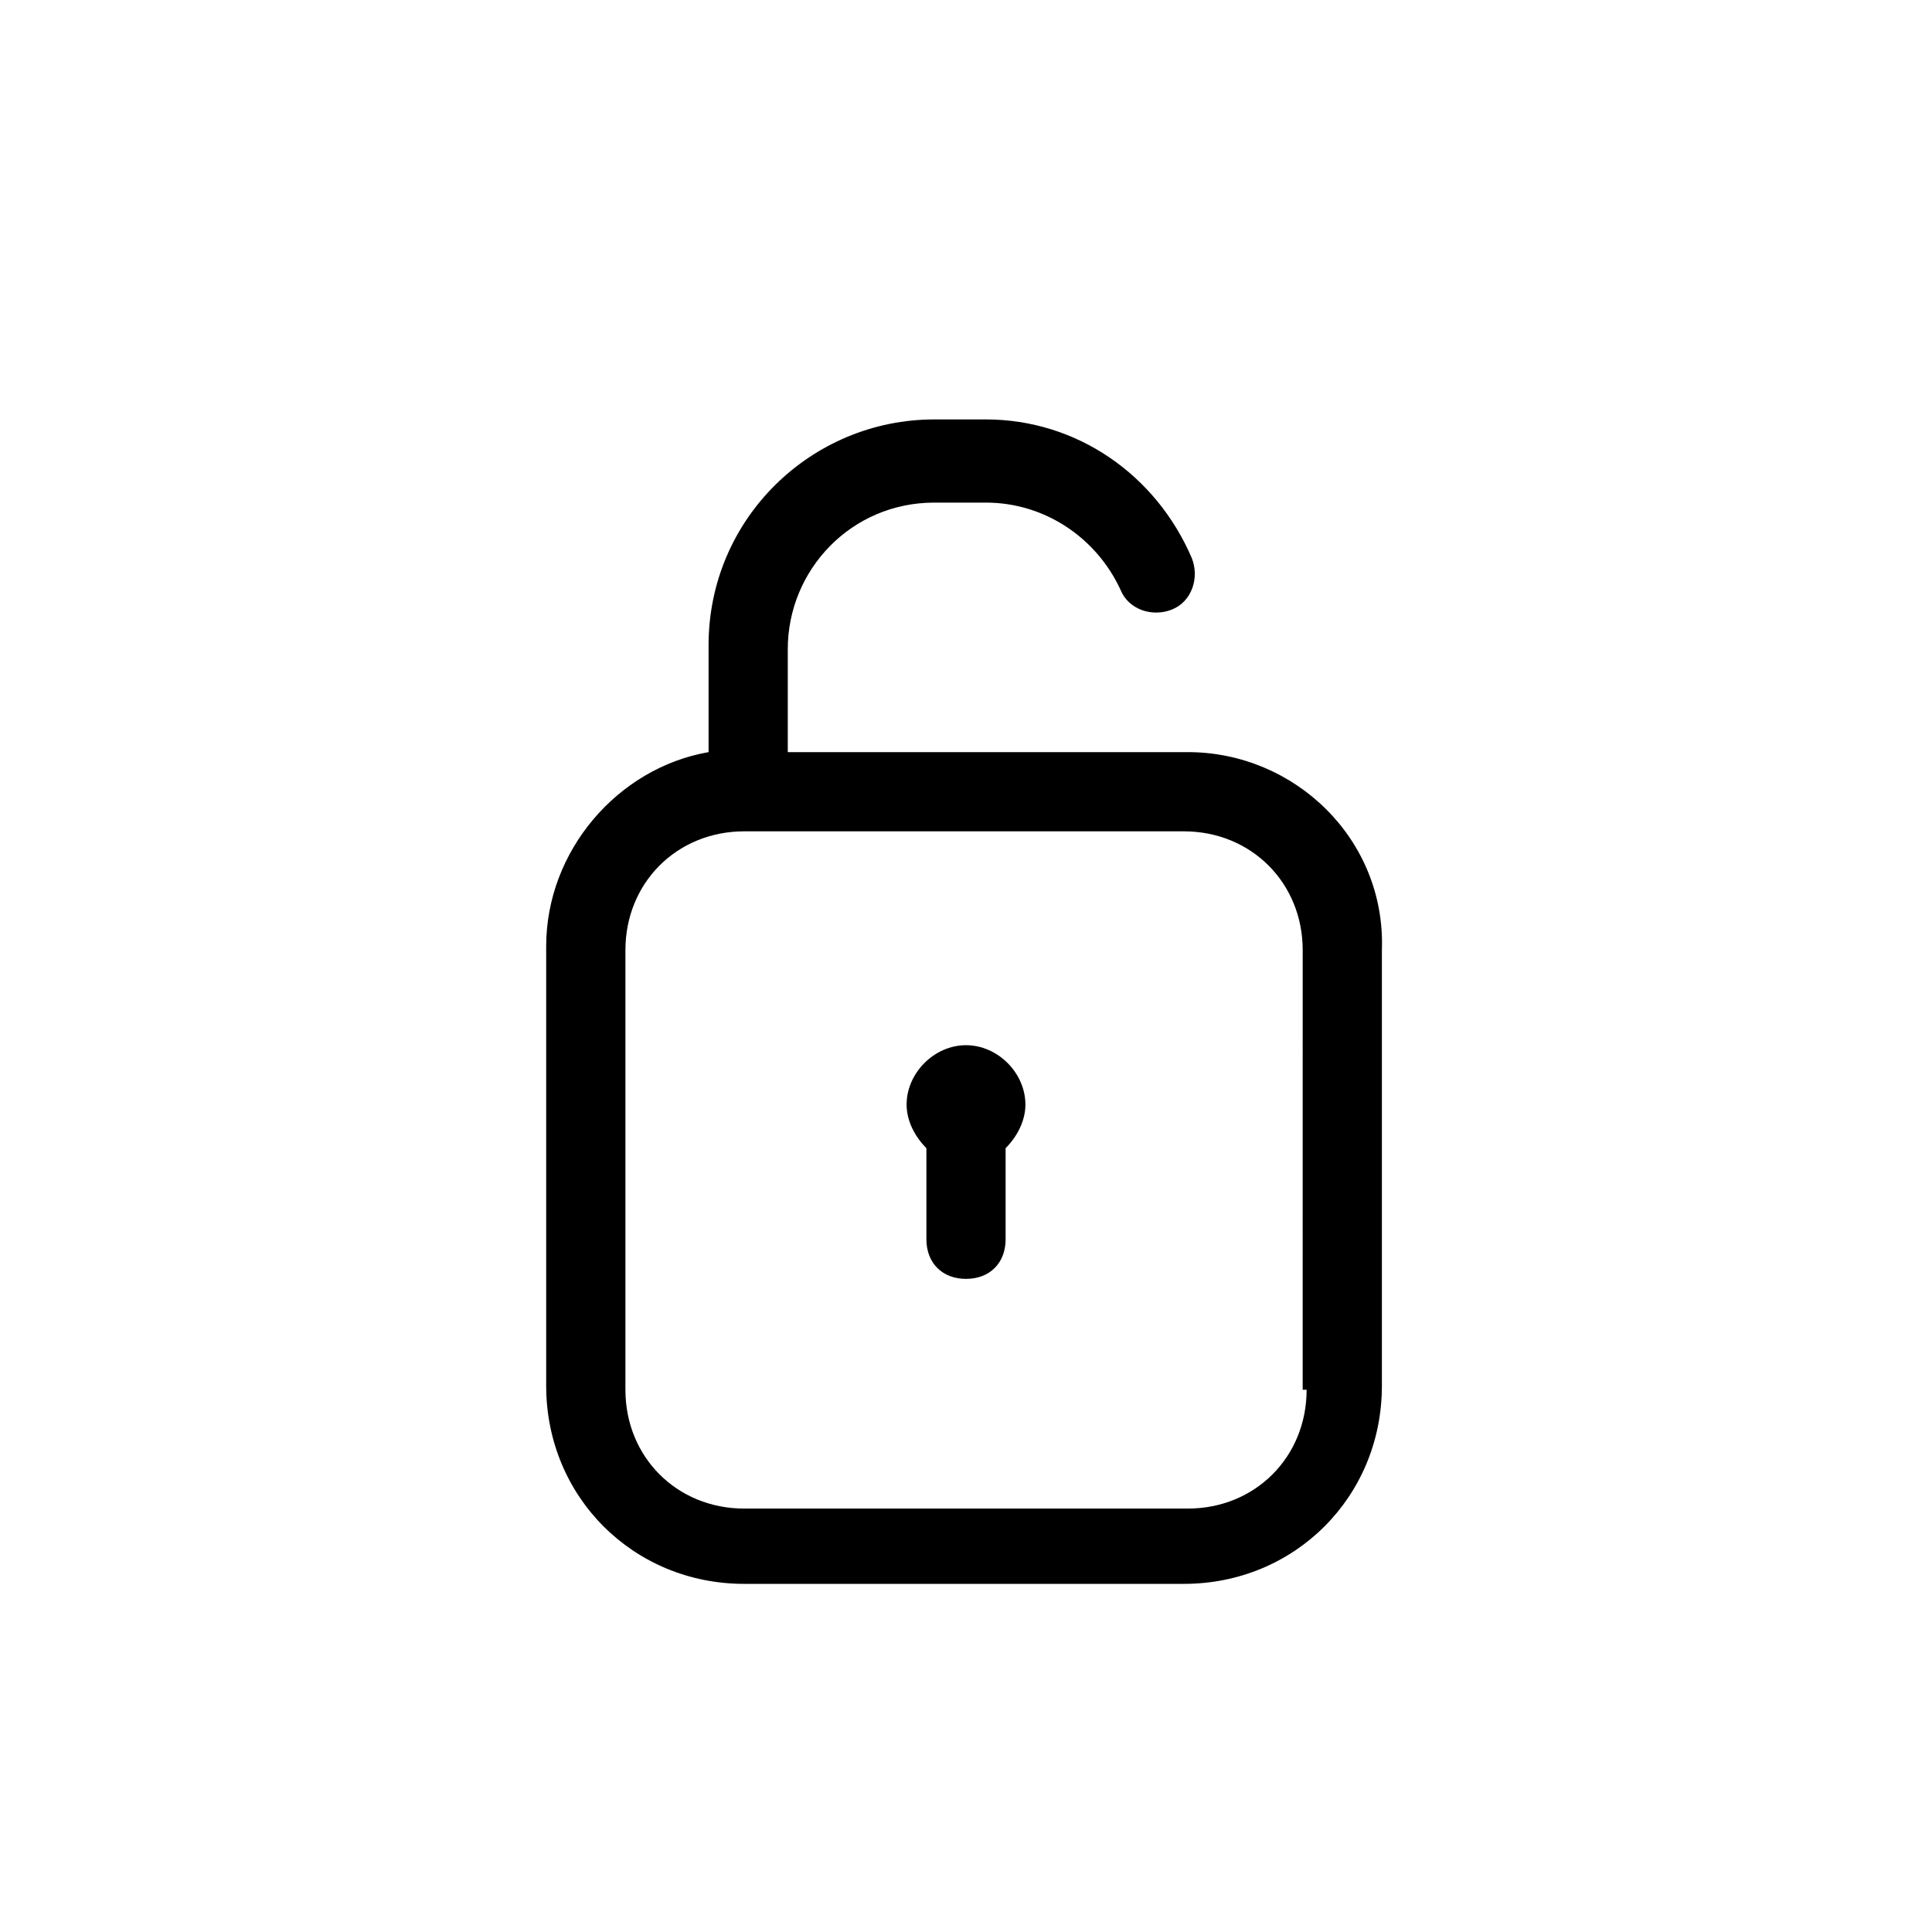
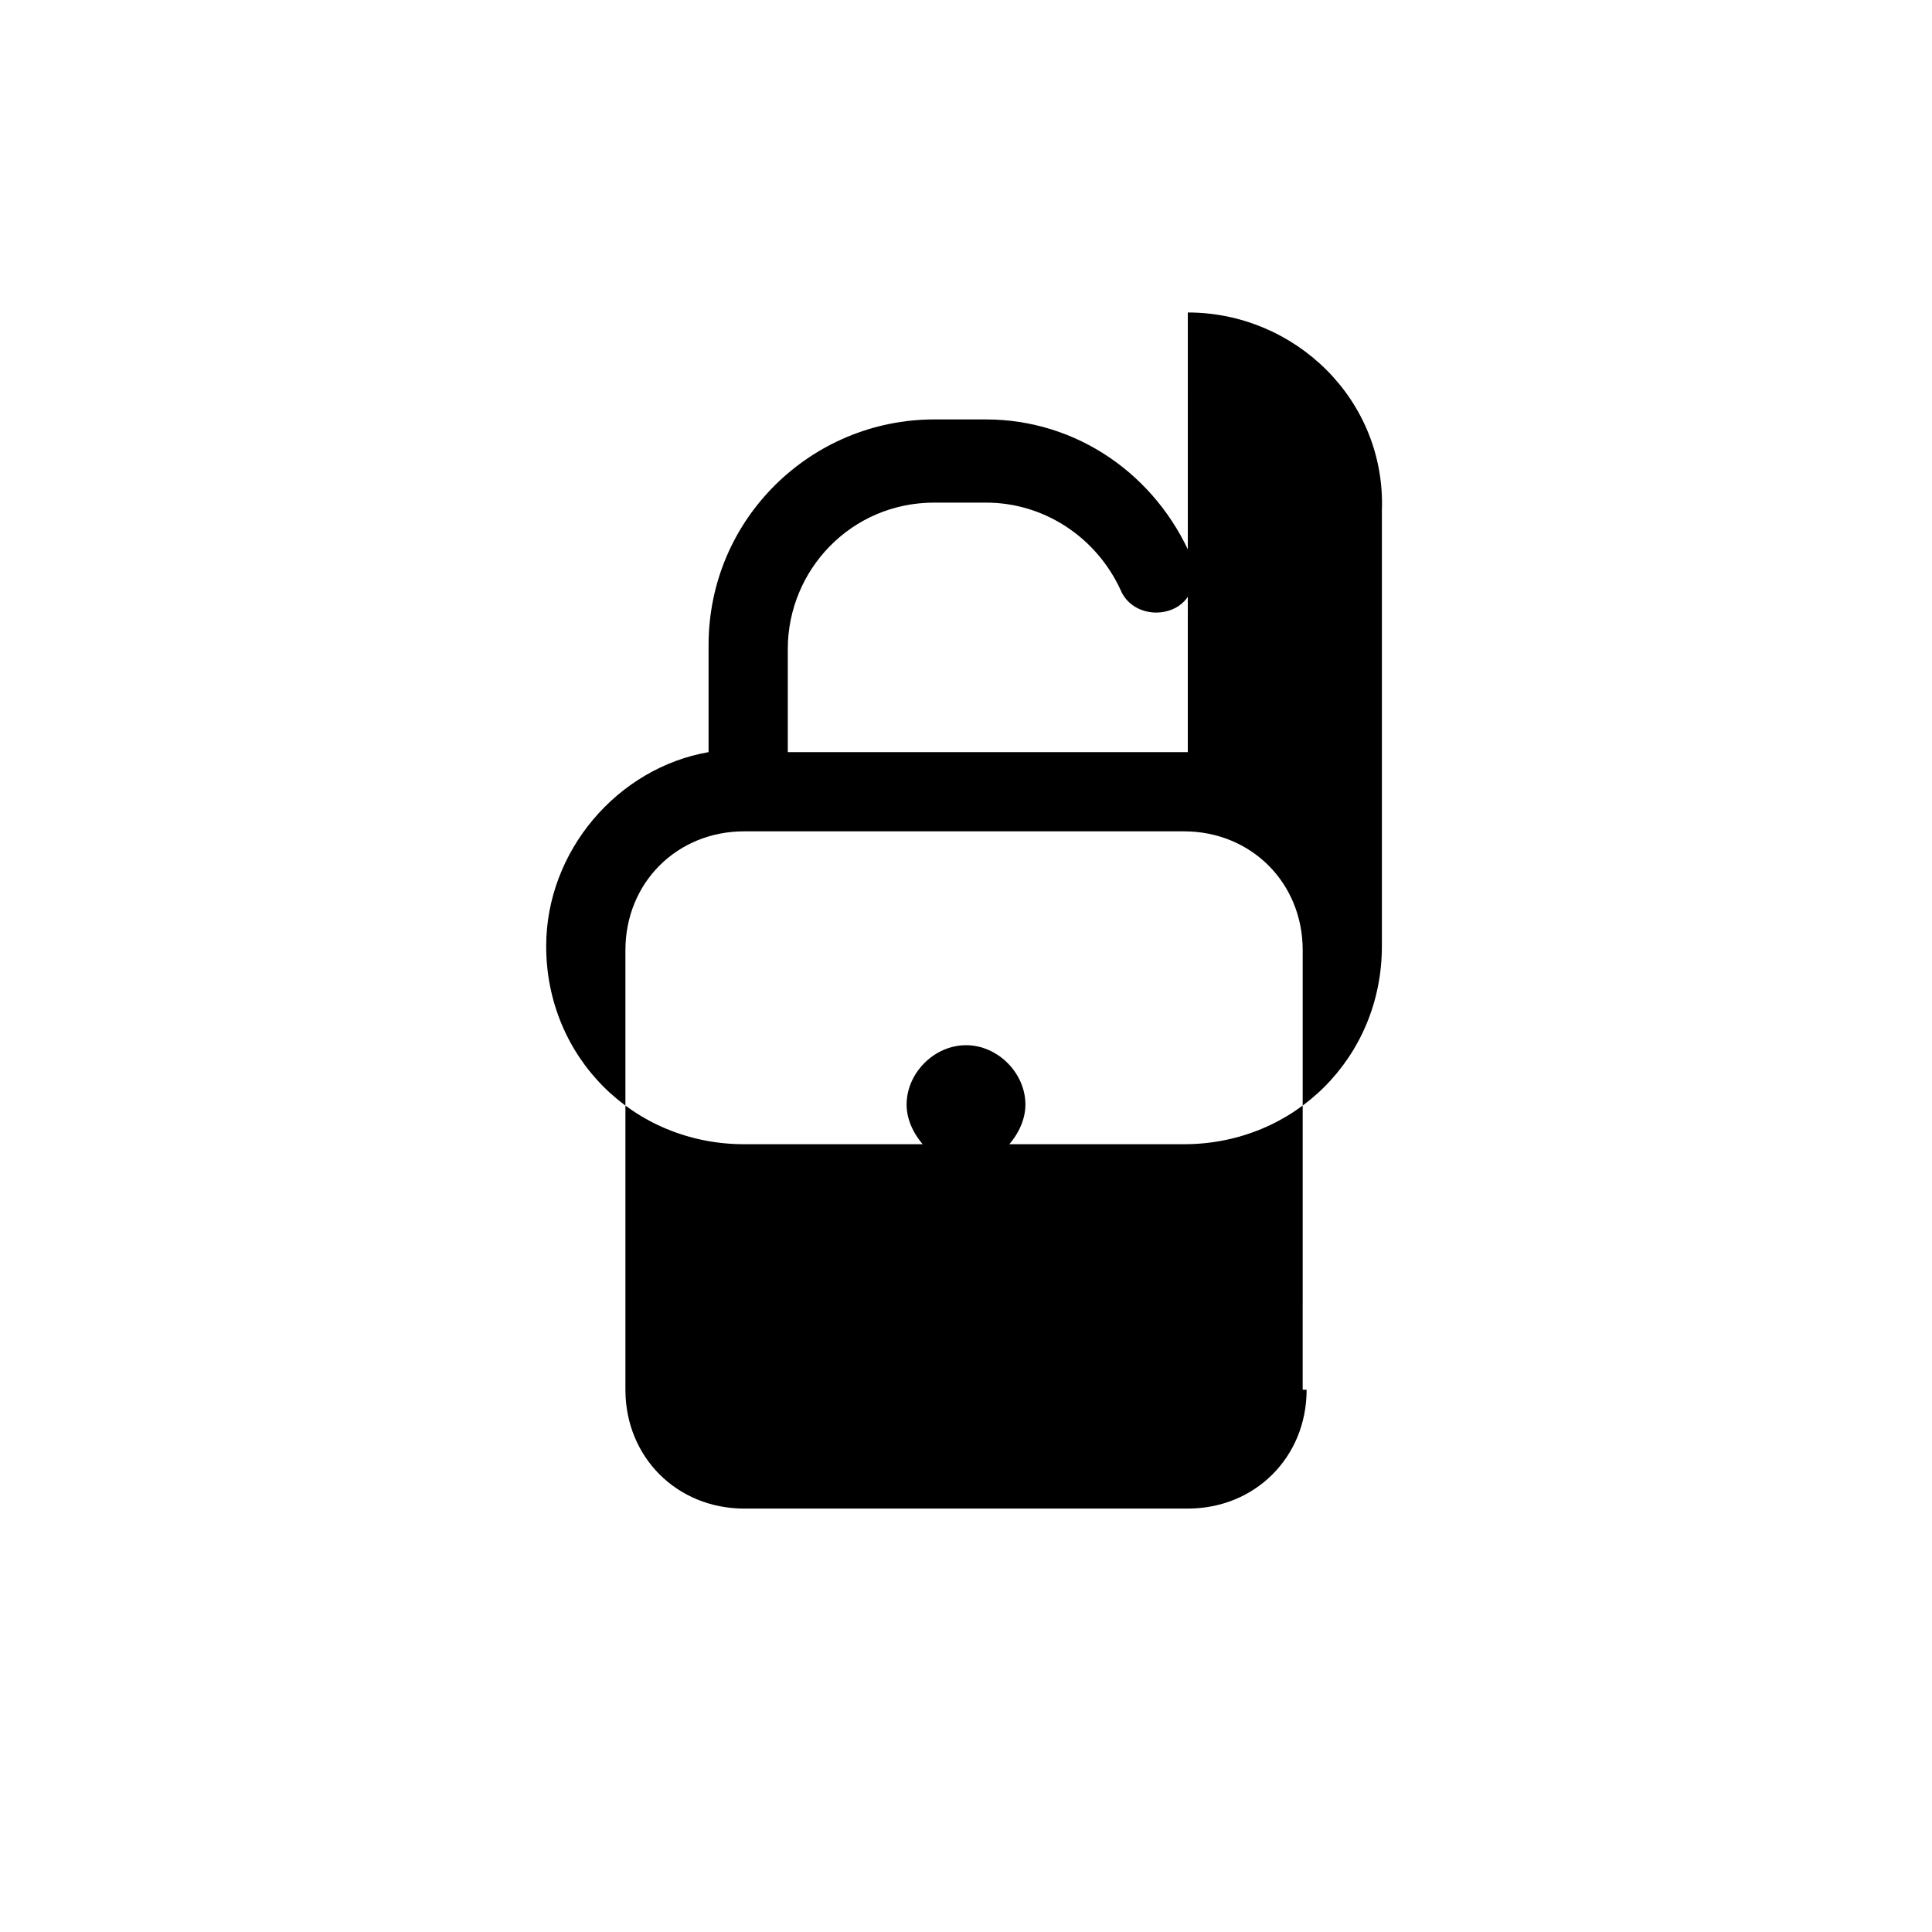
<svg xmlns="http://www.w3.org/2000/svg" fill="#000000" width="800px" height="800px" version="1.1" viewBox="144 144 512 512">
-   <path d="m458.78 343.32h-106.01v-27.289c0-20.992 16.793-38.836 38.836-38.836h13.645c15.742 0 29.391 9.445 35.688 23.09 2.098 5.246 8.398 7.348 13.645 5.246 5.246-2.098 7.348-8.398 5.246-13.645-9.445-22.043-30.438-36.734-54.578-36.734h-13.645c-32.539 0-59.828 26.238-59.828 59.828v28.34c-24.141 4.199-43.035 26.238-43.035 51.43v116.51c0 29.391 23.09 52.48 52.48 52.48h116.51c29.391 0 52.48-23.09 52.48-52.48v-115.46c1.051-29.391-23.09-52.48-51.43-52.48zm31.488 168.98c0 17.844-13.645 31.488-31.488 31.488h-117.55c-17.844 0-31.488-13.645-31.488-31.488v-116.5c0-17.844 13.645-31.488 31.488-31.488h116.51c17.844 0 31.488 13.645 31.488 31.488l-0.004 116.5zm-74.523-75.57c0 4.199-2.098 8.398-5.246 11.547v24.141c0 6.297-4.199 10.496-10.496 10.496s-10.496-4.199-10.496-10.496v-24.141c-3.148-3.148-5.246-7.348-5.246-11.547 0-8.398 7.348-15.742 15.742-15.742s15.742 7.344 15.742 15.742z" />
+   <path d="m458.78 343.32h-106.01v-27.289c0-20.992 16.793-38.836 38.836-38.836h13.645c15.742 0 29.391 9.445 35.688 23.09 2.098 5.246 8.398 7.348 13.645 5.246 5.246-2.098 7.348-8.398 5.246-13.645-9.445-22.043-30.438-36.734-54.578-36.734h-13.645c-32.539 0-59.828 26.238-59.828 59.828v28.34c-24.141 4.199-43.035 26.238-43.035 51.43c0 29.391 23.09 52.48 52.48 52.48h116.51c29.391 0 52.48-23.09 52.48-52.48v-115.46c1.051-29.391-23.09-52.48-51.43-52.48zm31.488 168.98c0 17.844-13.645 31.488-31.488 31.488h-117.55c-17.844 0-31.488-13.645-31.488-31.488v-116.5c0-17.844 13.645-31.488 31.488-31.488h116.51c17.844 0 31.488 13.645 31.488 31.488l-0.004 116.5zm-74.523-75.57c0 4.199-2.098 8.398-5.246 11.547v24.141c0 6.297-4.199 10.496-10.496 10.496s-10.496-4.199-10.496-10.496v-24.141c-3.148-3.148-5.246-7.348-5.246-11.547 0-8.398 7.348-15.742 15.742-15.742s15.742 7.344 15.742 15.742z" />
</svg>